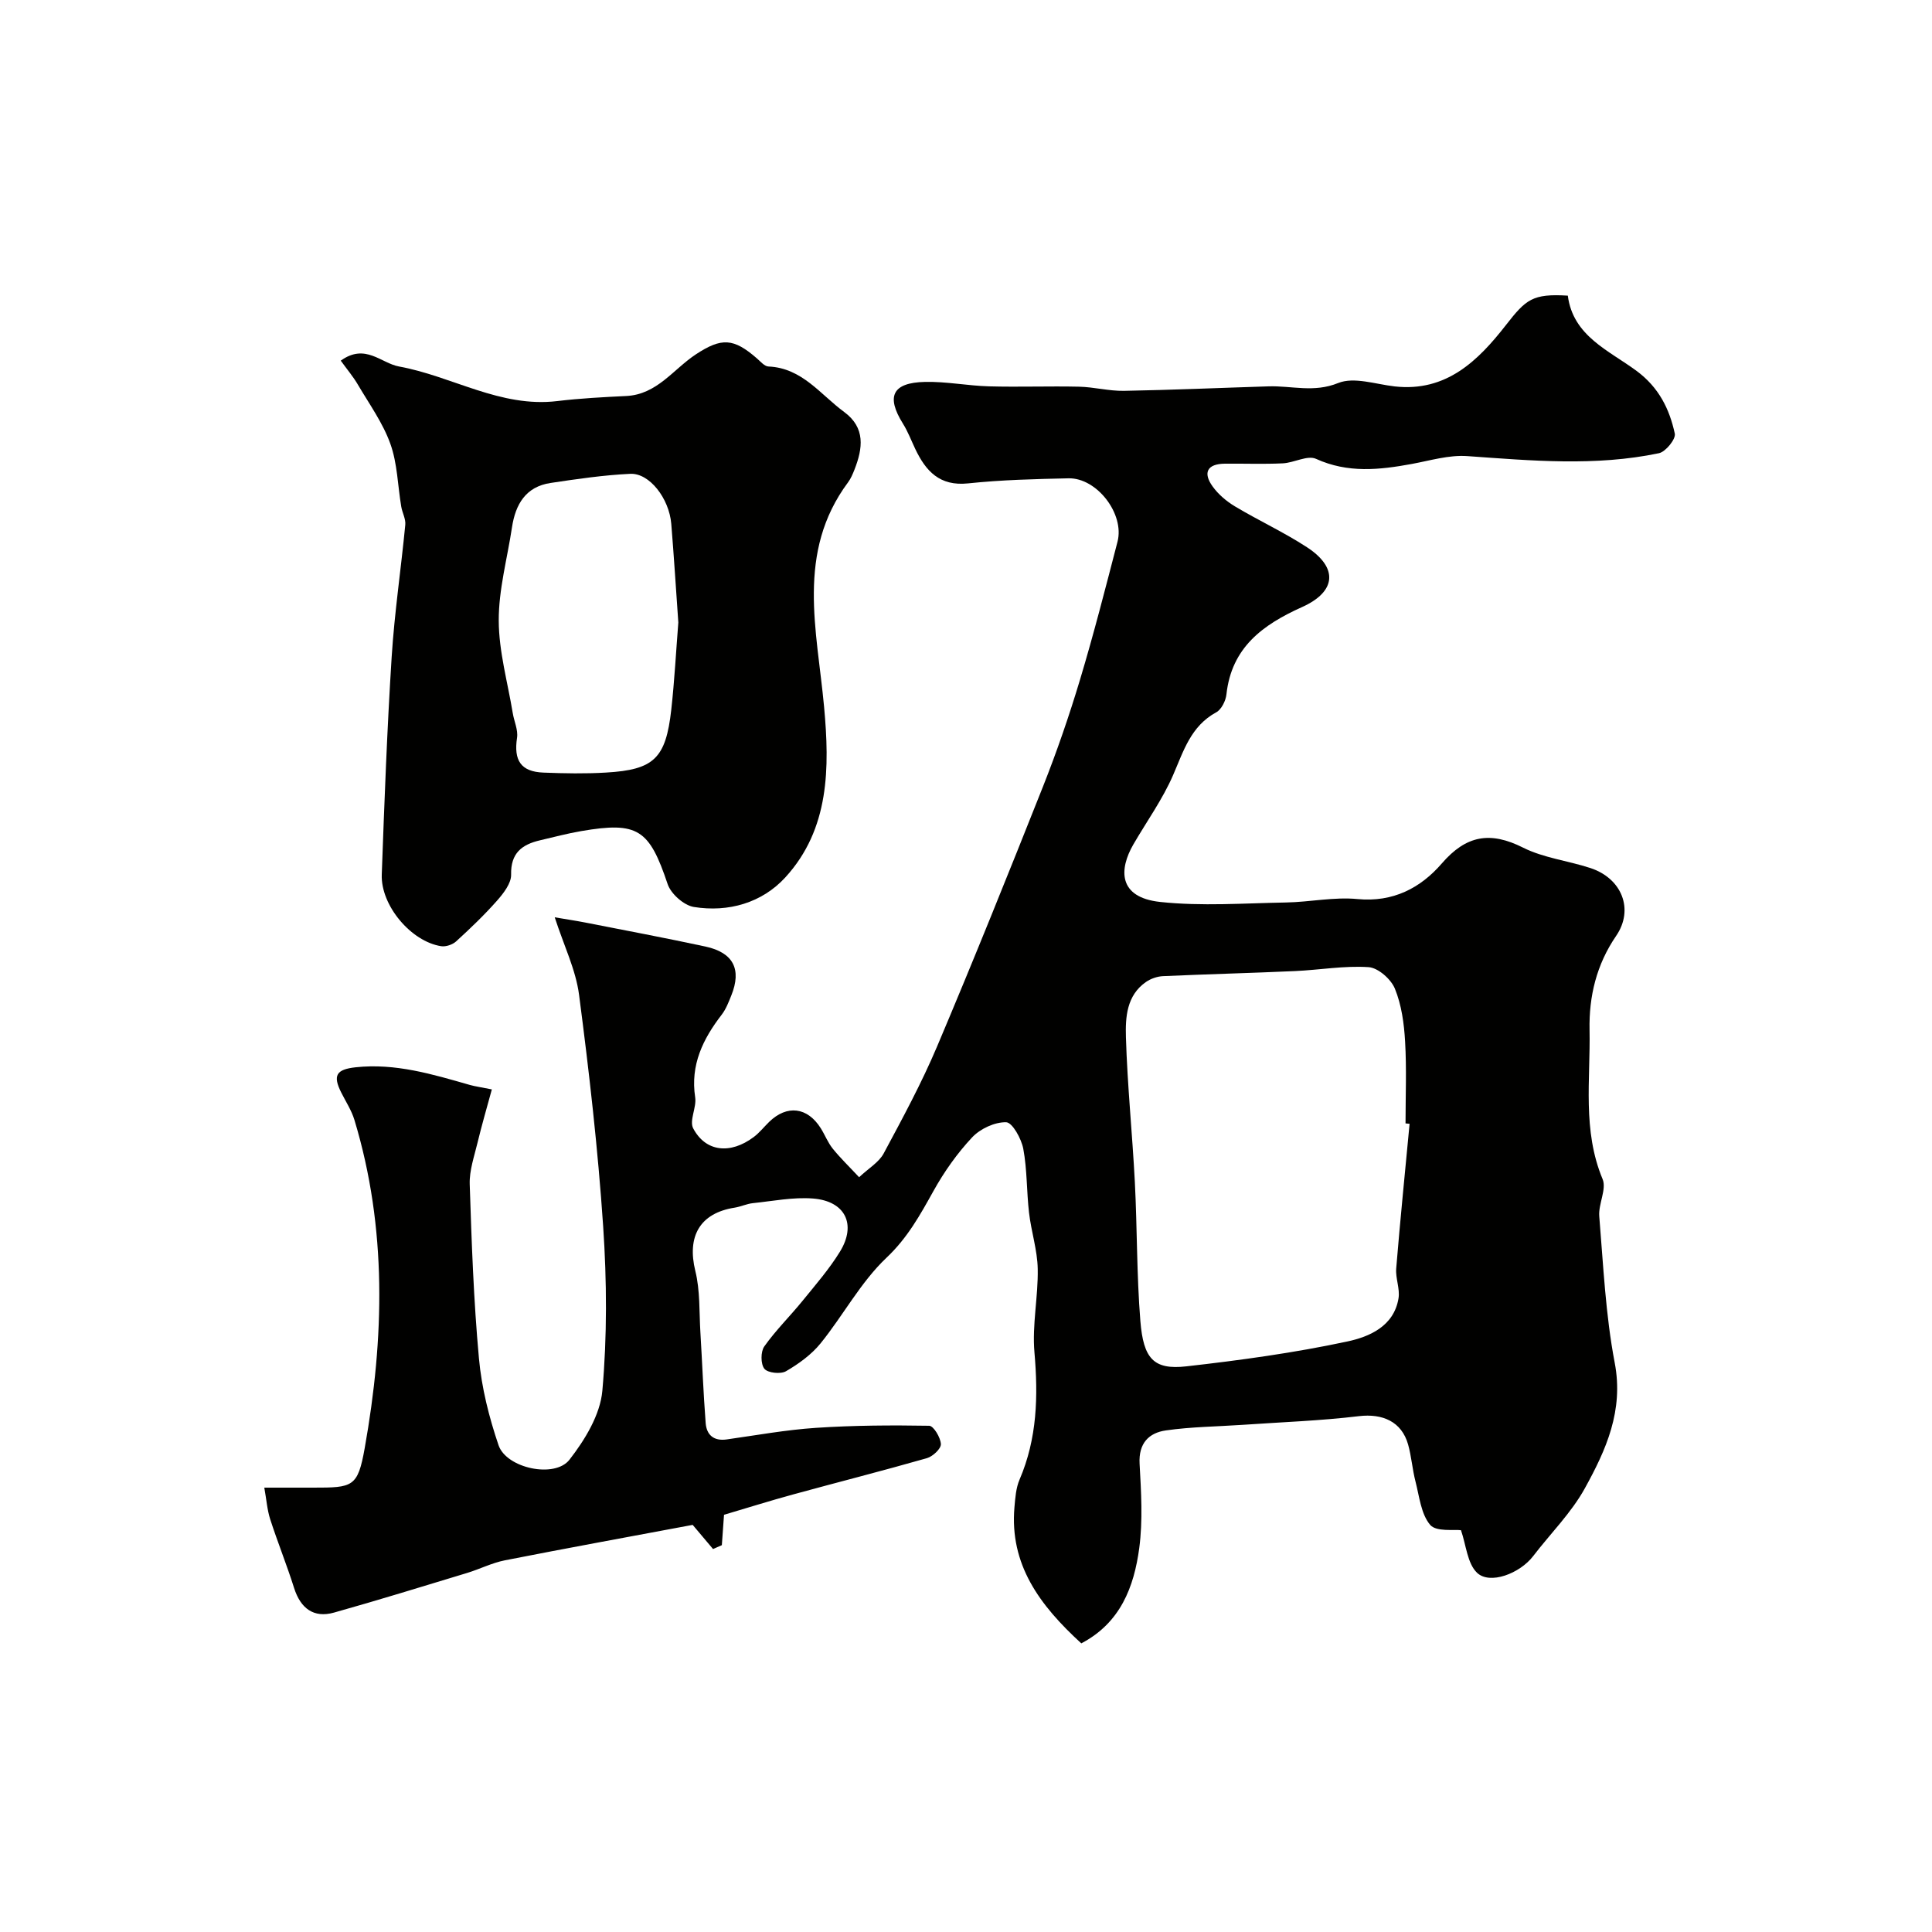
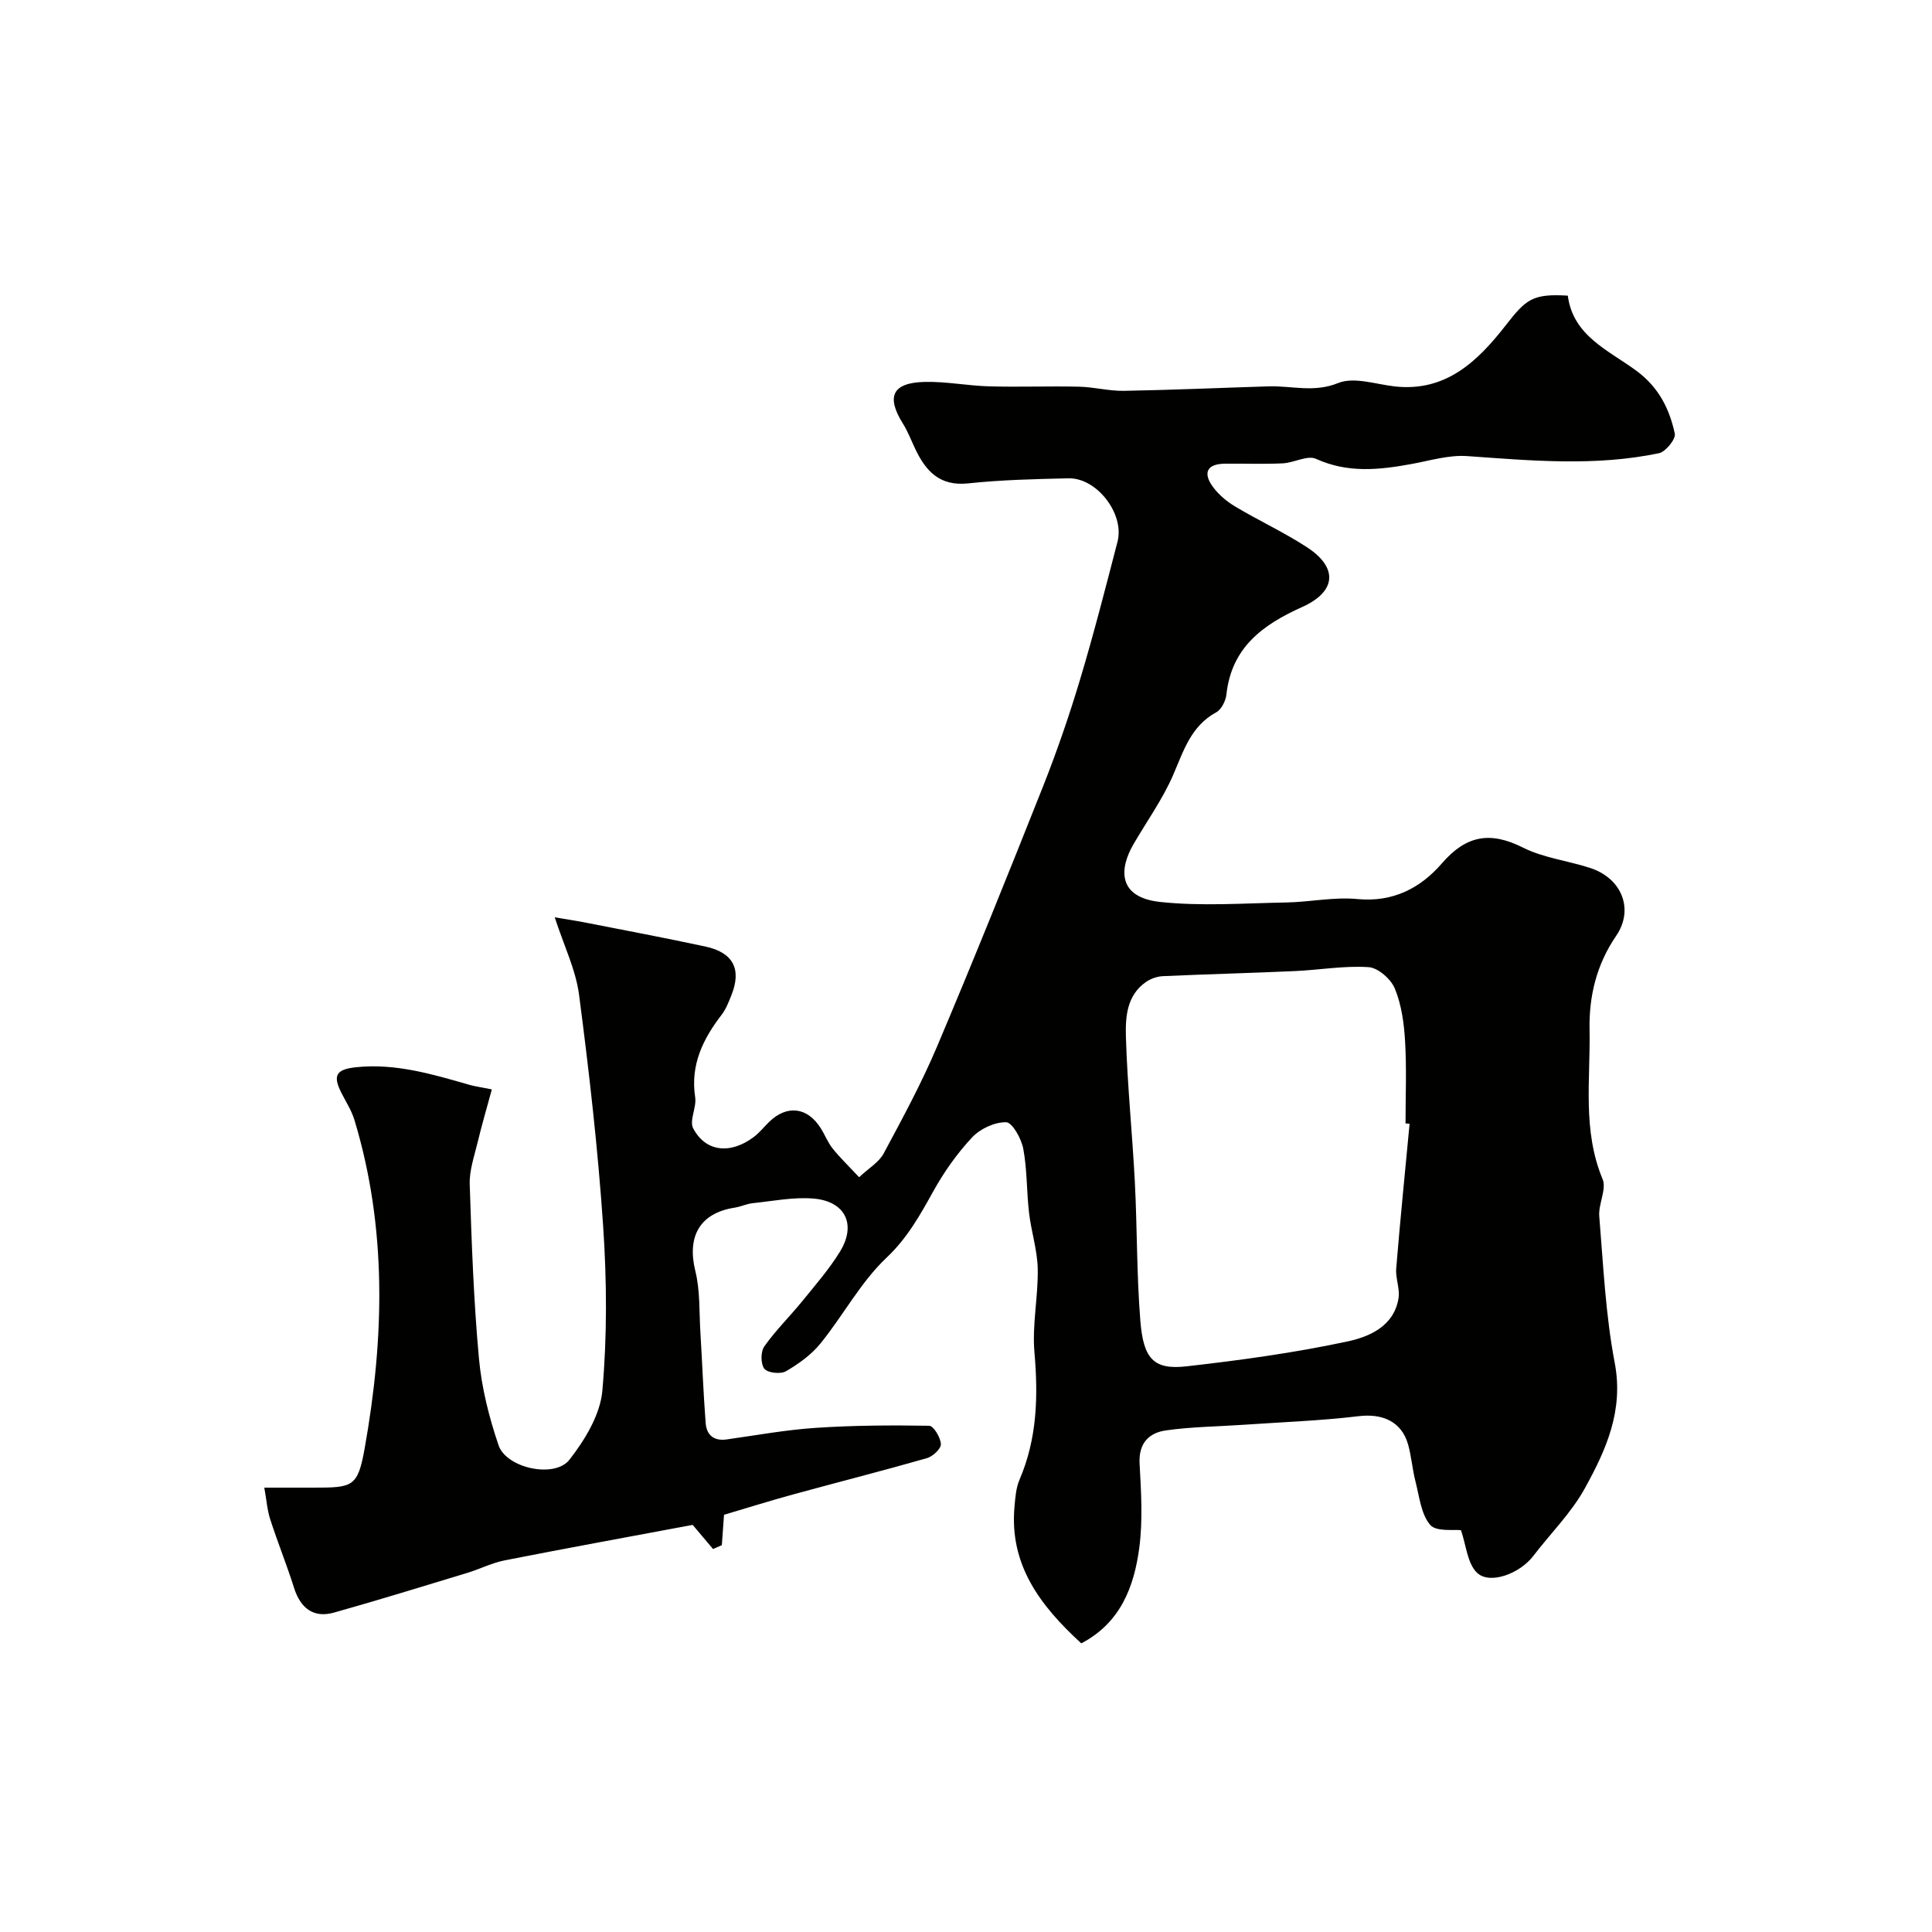
<svg xmlns="http://www.w3.org/2000/svg" enable-background="new 0 0 400 400" viewBox="0 0 400 400">
  <g fill="#010100">
    <path d="m223.87 340.24c-8.64-7.91-14.86-16.31-13.84-28.18.17-1.93.31-3.99 1.06-5.73 3.65-8.51 3.87-17.26 3.08-26.35-.5-5.69.79-11.52.68-17.27-.07-3.88-1.35-7.73-1.8-11.63-.51-4.4-.38-8.9-1.19-13.23-.39-2.09-2.26-5.46-3.54-5.5-2.36-.06-5.37 1.34-7.05 3.13-3.1 3.31-5.8 7.13-8.01 11.11-2.77 4.97-5.36 9.69-9.72 13.81-5.35 5.06-8.95 11.92-13.65 17.73-1.9 2.34-4.53 4.24-7.16 5.77-1.11.64-3.77.36-4.47-.51-.79-.98-.79-3.55-.02-4.63 2.37-3.35 5.34-6.26 7.93-9.45 2.68-3.3 5.51-6.55 7.73-10.16 3.48-5.66 1.1-10.49-5.58-11.01-4.1-.32-8.29.53-12.44.96-1.27.13-2.5.73-3.77.93-7.22 1.13-9.91 5.95-8.15 13.11 1.01 4.08.79 8.47 1.05 12.73.38 6.25.61 12.52 1.09 18.76.19 2.43 1.64 3.77 4.35 3.39 6.15-.87 12.3-1.99 18.49-2.4 7.8-.52 15.64-.56 23.45-.43.89.02 2.35 2.44 2.41 3.8.04.96-1.68 2.56-2.9 2.91-9.2 2.63-18.47 4.98-27.7 7.51-4.84 1.32-9.62 2.83-14.3 4.21-.13 1.88-.29 4.08-.45 6.29-.61.27-1.22.53-1.82.8-1.53-1.81-3.05-3.61-4.22-5-13.02 2.44-25.98 4.8-38.89 7.34-2.68.53-5.2 1.82-7.83 2.62-9.17 2.78-18.32 5.61-27.54 8.2-4.19 1.18-6.92-.86-8.26-5.09-1.51-4.79-3.41-9.46-4.95-14.24-.62-1.92-.76-4-1.22-6.54h10.12c8.22 0 9.23-.09 10.67-8.19 4.05-22.73 4.66-45.5-2.13-67.94-.6-1.98-1.78-3.78-2.72-5.65-1.81-3.58-1.03-4.81 2.97-5.25 8.22-.89 15.91 1.44 23.63 3.65 1.08.31 2.21.45 4.57.93-1.03 3.78-2.09 7.4-2.97 11.06-.68 2.83-1.7 5.73-1.61 8.56.39 12.03.81 24.08 1.91 36.07.55 6.08 2.09 12.18 4.06 17.98 1.62 4.76 11.62 6.92 14.68 3 3.2-4.11 6.37-9.31 6.81-14.28 1-11.26.93-22.72.17-34.02-1.08-16.03-2.91-32.02-4.99-47.95-.68-5.2-3.13-10.16-5.04-16.05 2.41.41 4.37.7 6.32 1.08 8.29 1.63 16.61 3.19 24.87 4.97 5.8 1.25 7.55 4.72 5.37 10.13-.55 1.36-1.09 2.8-1.97 3.95-3.91 5.07-6.54 10.43-5.51 17.14.32 2.09-1.26 4.82-.41 6.43 2.59 4.89 7.69 5.41 12.52 1.8 1.19-.89 2.13-2.1 3.21-3.15 3.69-3.58 7.92-3.07 10.68 1.32.86 1.37 1.46 2.95 2.46 4.2 1.55 1.93 3.36 3.67 5.48 5.94 1.98-1.86 4.11-3.09 5.09-4.93 3.9-7.26 7.84-14.55 11.05-22.13 7.55-17.84 14.78-35.81 21.93-53.82 2.87-7.25 5.42-14.65 7.66-22.11 2.84-9.45 5.29-19.03 7.77-28.59 1.49-5.75-4.27-13.25-10.15-13.12-6.94.15-13.9.32-20.79 1.05-5.89.62-8.75-2.54-10.94-7.14-.83-1.75-1.52-3.59-2.54-5.22-3.53-5.65-2.21-8.5 4.56-8.65 4.42-.1 8.85.8 13.29.92 6.19.17 12.4-.07 18.6.07 3.1.07 6.2.91 9.29.86 9.99-.18 19.97-.62 29.96-.93 4.78-.15 9.37 1.36 14.41-.69 3.26-1.32 7.75.25 11.67.7 10.72 1.21 17.33-5.35 23.09-12.74 4.11-5.27 5.47-6.5 12.78-6.05 1.08 8.4 8.53 11.35 14.26 15.6 4.58 3.4 6.79 7.86 7.89 12.97.24 1.12-1.89 3.76-3.28 4.05-13.16 2.76-26.42 1.54-39.69.6-3.78-.27-7.69.93-11.5 1.63-6.7 1.23-13.22 1.94-19.81-1.06-1.78-.81-4.55.82-6.89.93-3.99.19-8 .03-12 .07-3.62.04-4.58 1.84-2.53 4.7 1.18 1.65 2.88 3.09 4.63 4.14 4.89 2.93 10.11 5.33 14.88 8.44 6.52 4.23 6.16 9.2-.99 12.41-8.14 3.66-14.59 8.36-15.65 18.07-.14 1.33-1.03 3.13-2.12 3.72-5.26 2.87-6.75 7.99-8.92 12.99-2.18 5.03-5.46 9.58-8.23 14.36-2.93 5.06-3.28 10.96 5.56 11.91 8.59.92 17.36.26 26.05.11 4.94-.09 9.93-1.18 14.79-.71 7.38.71 13.08-2.31 17.45-7.36 5.06-5.86 10.02-6.71 16.83-3.29 4.28 2.15 9.33 2.71 13.95 4.23 6.53 2.15 9.07 8.58 5.32 14.05-4.07 5.94-5.64 12.52-5.5 19.46.2 10.33-1.51 20.8 2.7 30.89.87 2.1-.9 5.15-.69 7.7.84 10.14 1.3 20.38 3.2 30.33 1.89 9.9-1.8 18.04-6.18 25.98-2.81 5.1-7.12 9.36-10.7 14.04-2.76 3.61-8.99 6-11.64 3.44-2-1.94-2.24-5.7-3.31-8.8-1.45-.19-5.12.37-6.38-1.1-1.9-2.25-2.24-5.89-3.04-8.99-.65-2.52-.83-5.16-1.53-7.66-1.34-4.74-5.29-6.44-10.18-5.86-8 .96-16.08 1.24-24.13 1.8-5.28.36-10.6.4-15.82 1.15-3.55.5-5.69 2.67-5.46 6.89.32 5.81.69 11.74-.07 17.47-1.08 8.03-3.88 15.48-12 19.73zm67.97-107.57c-.28-.03-.56-.05-.84-.08 0-5.66.24-11.33-.09-16.96-.21-3.7-.73-7.55-2.11-10.93-.8-1.97-3.47-4.33-5.44-4.46-5.04-.34-10.15.58-15.24.81-9.1.41-18.21.64-27.31 1.05-1.21.05-2.55.52-3.54 1.2-4.03 2.79-4.28 7.33-4.16 11.44.3 10.01 1.33 20 1.85 30.02.49 9.58.37 19.19 1.14 28.74.63 7.79 2.74 10.15 9.5 9.39 11.17-1.26 22.36-2.8 33.35-5.15 4.49-.96 9.65-3.11 10.6-8.95.32-1.98-.65-4.14-.48-6.17.82-10 1.83-19.97 2.77-29.95z" />
-     <path d="m70.55 74.67c5.09-3.67 8.33.53 12.07 1.21 11 2 20.97 8.57 32.74 7.16 4.74-.57 9.52-.82 14.29-1.05 6.39-.31 9.75-5.55 14.43-8.63 5.32-3.5 7.81-3.37 12.66.87.73.64 1.55 1.62 2.36 1.65 6.97.3 10.75 5.8 15.67 9.41 4.45 3.27 3.87 7.53 2.14 11.94-.36.91-.75 1.85-1.33 2.63-10.81 14.54-6.42 30.61-4.96 46.5 1.15 12.54 1.16 25.27-8.04 35.31-4.82 5.25-11.76 7.26-18.92 6.11-2.06-.33-4.75-2.71-5.43-4.73-3.81-11.35-6.14-13-17.9-10.98-2.87.49-5.7 1.25-8.54 1.91-3.74.88-6.07 2.63-5.97 7.11.04 1.79-1.58 3.87-2.93 5.4-2.63 2.98-5.53 5.74-8.46 8.42-.74.67-2.12 1.14-3.09.99-6.22-.96-12.53-8.42-12.3-14.83.54-15.02 1.1-30.05 2.05-45.05.58-9.15 1.94-18.24 2.82-27.37.12-1.22-.63-2.5-.84-3.78-.73-4.34-.79-8.91-2.25-12.98-1.55-4.33-4.35-8.22-6.71-12.23-.97-1.66-2.22-3.14-3.56-4.99zm69.89 54.21c-.49-6.95-.91-13.69-1.46-20.42-.44-5.26-4.51-10.55-8.49-10.36-5.51.26-11.02 1.07-16.49 1.89-5.15.77-7.28 4.42-8 9.2-.97 6.44-2.77 12.88-2.74 19.32.02 6.38 1.85 12.76 2.9 19.13.28 1.71 1.13 3.48.89 5.09-.72 4.71.78 7.05 5.48 7.23 4.32.17 8.66.25 12.96-.01 9.92-.58 12.36-2.93 13.49-13.02.67-6.04.99-12.13 1.46-18.05z" />
  </g>
</svg>